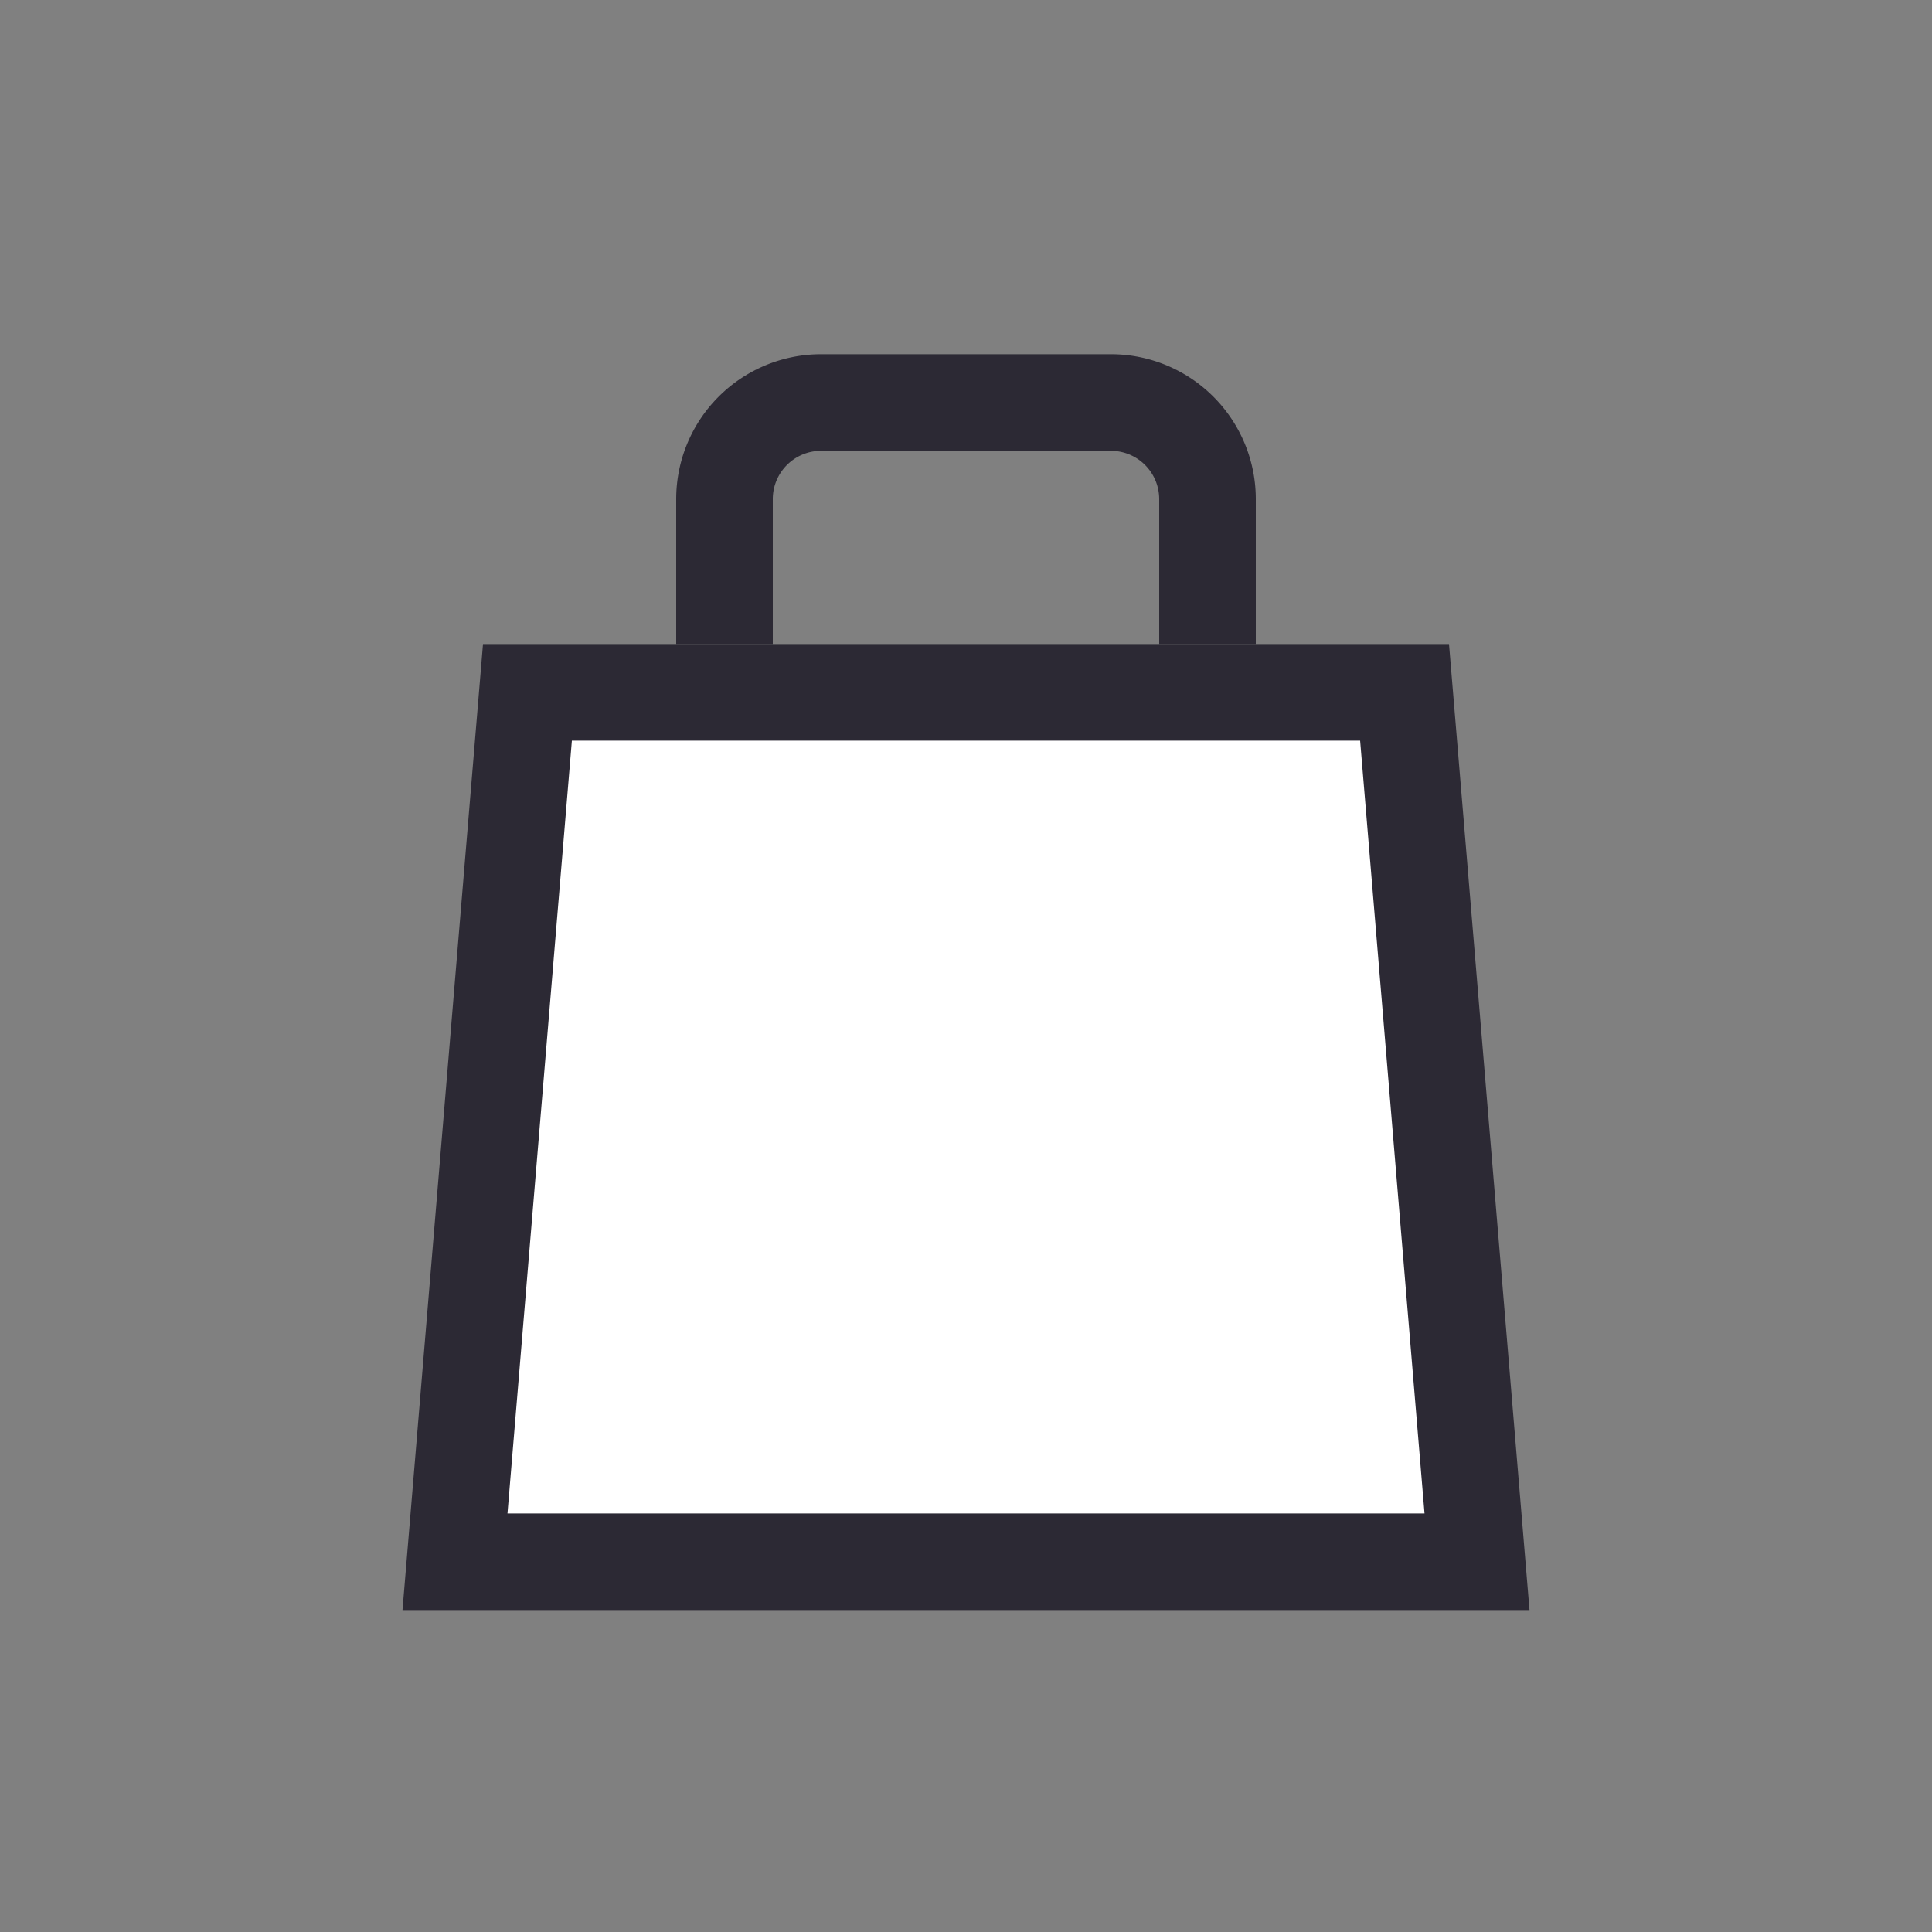
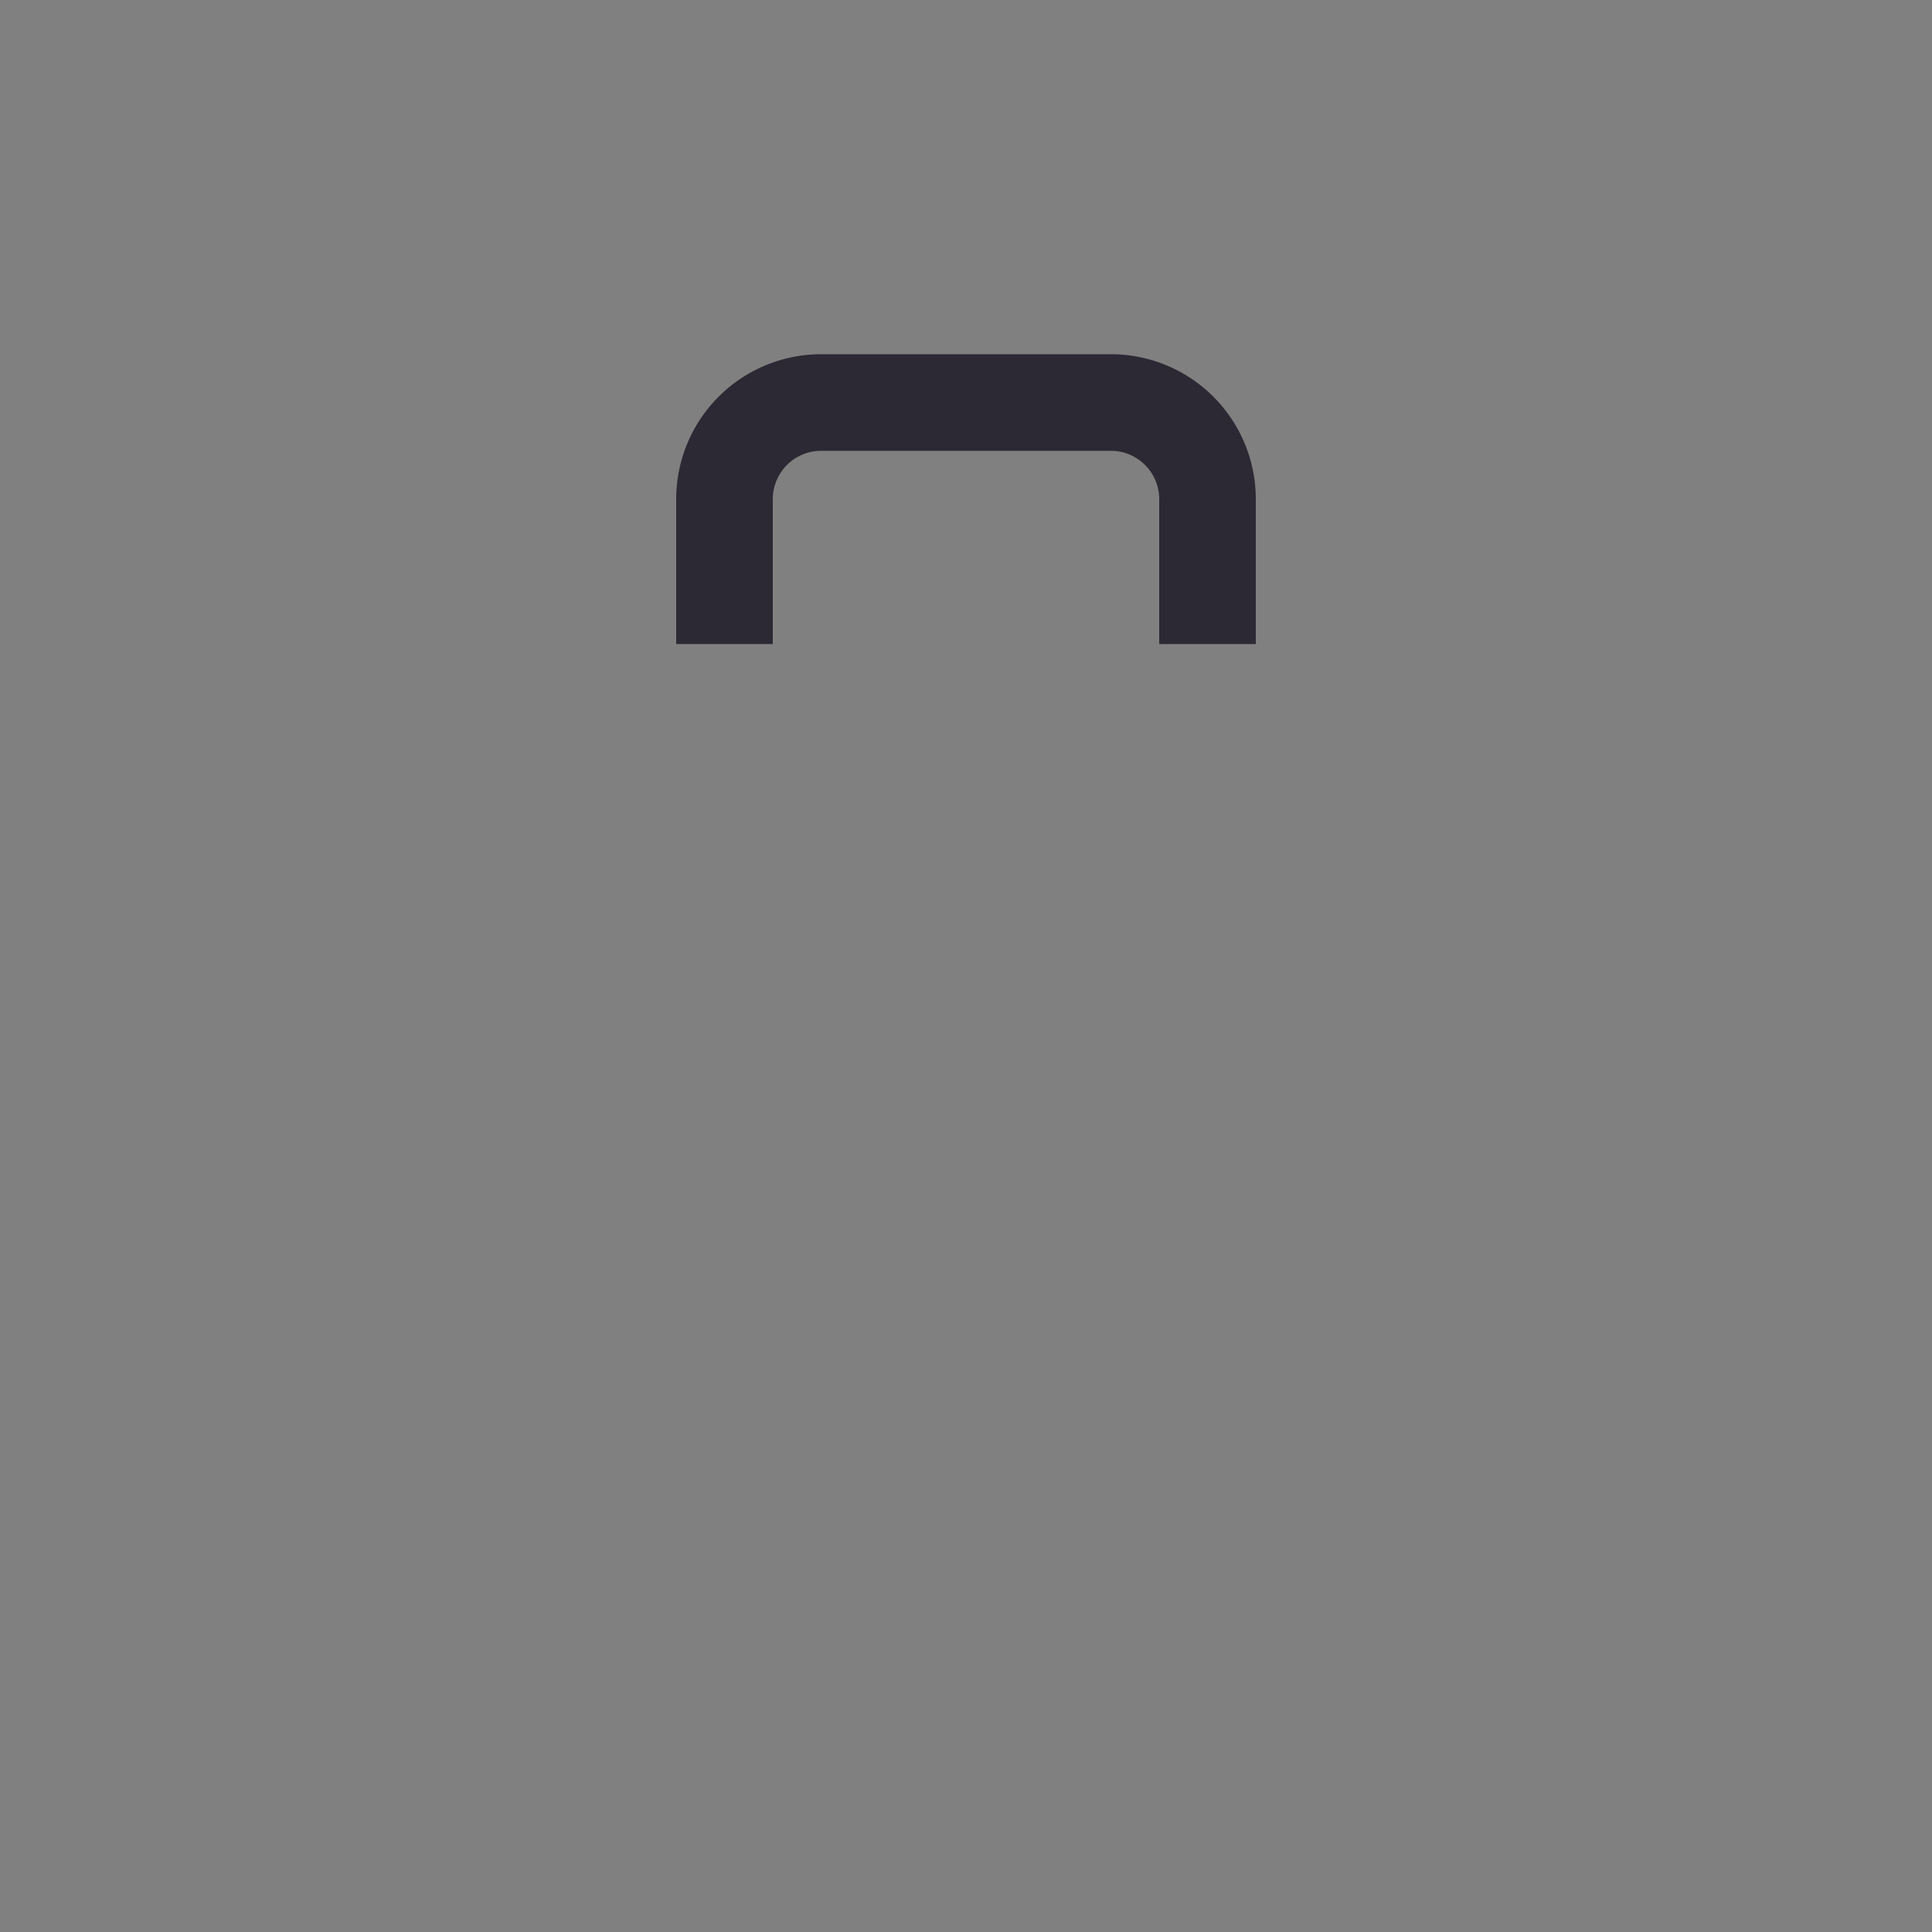
<svg xmlns="http://www.w3.org/2000/svg" width="20" height="20" viewBox="0 0 20 20" fill="none">
  <rect x="0" y="0" width="20" height="20" fill="#808080" stroke="none" />
-   <path d="M5.46 7.167h9.08l.75 9H4.71l.75-9z" fill="#fff" stroke="#2C2934" />
  <path d="M7.5 6.667v-1.5a1 1 0 011-1h3a1 1 0 011 1v1.5" stroke="#2C2934" />
</svg>